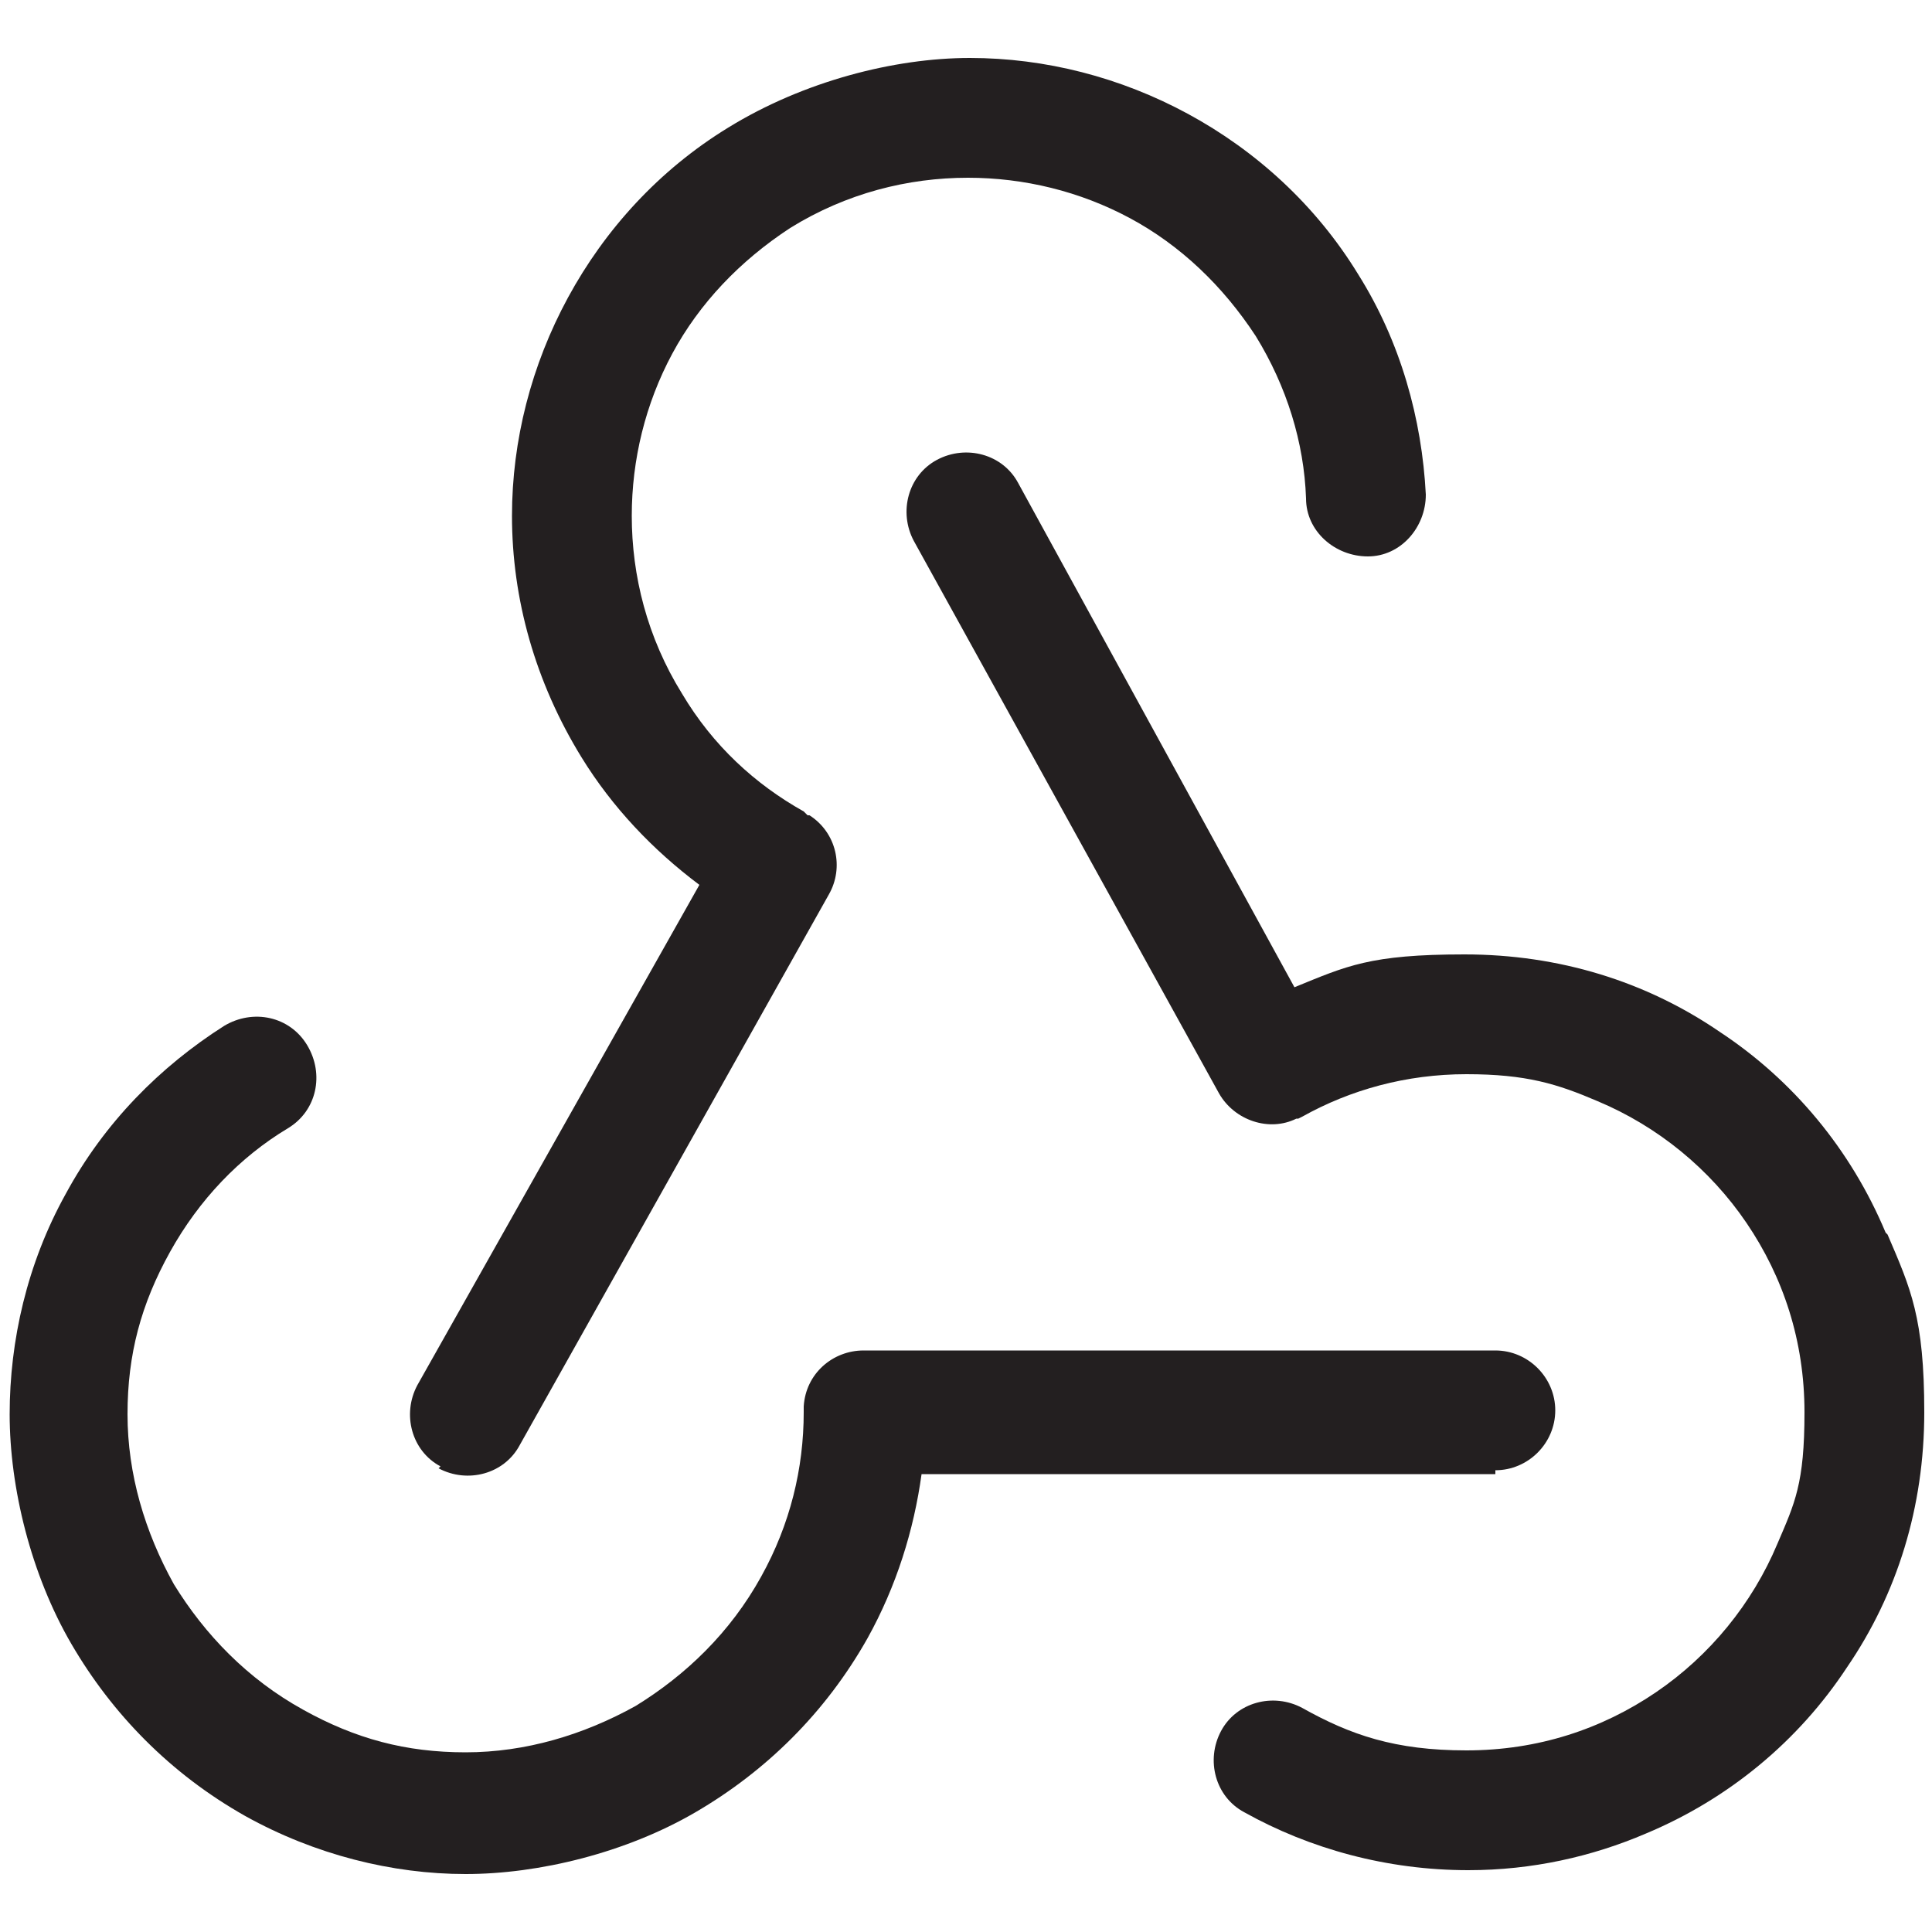
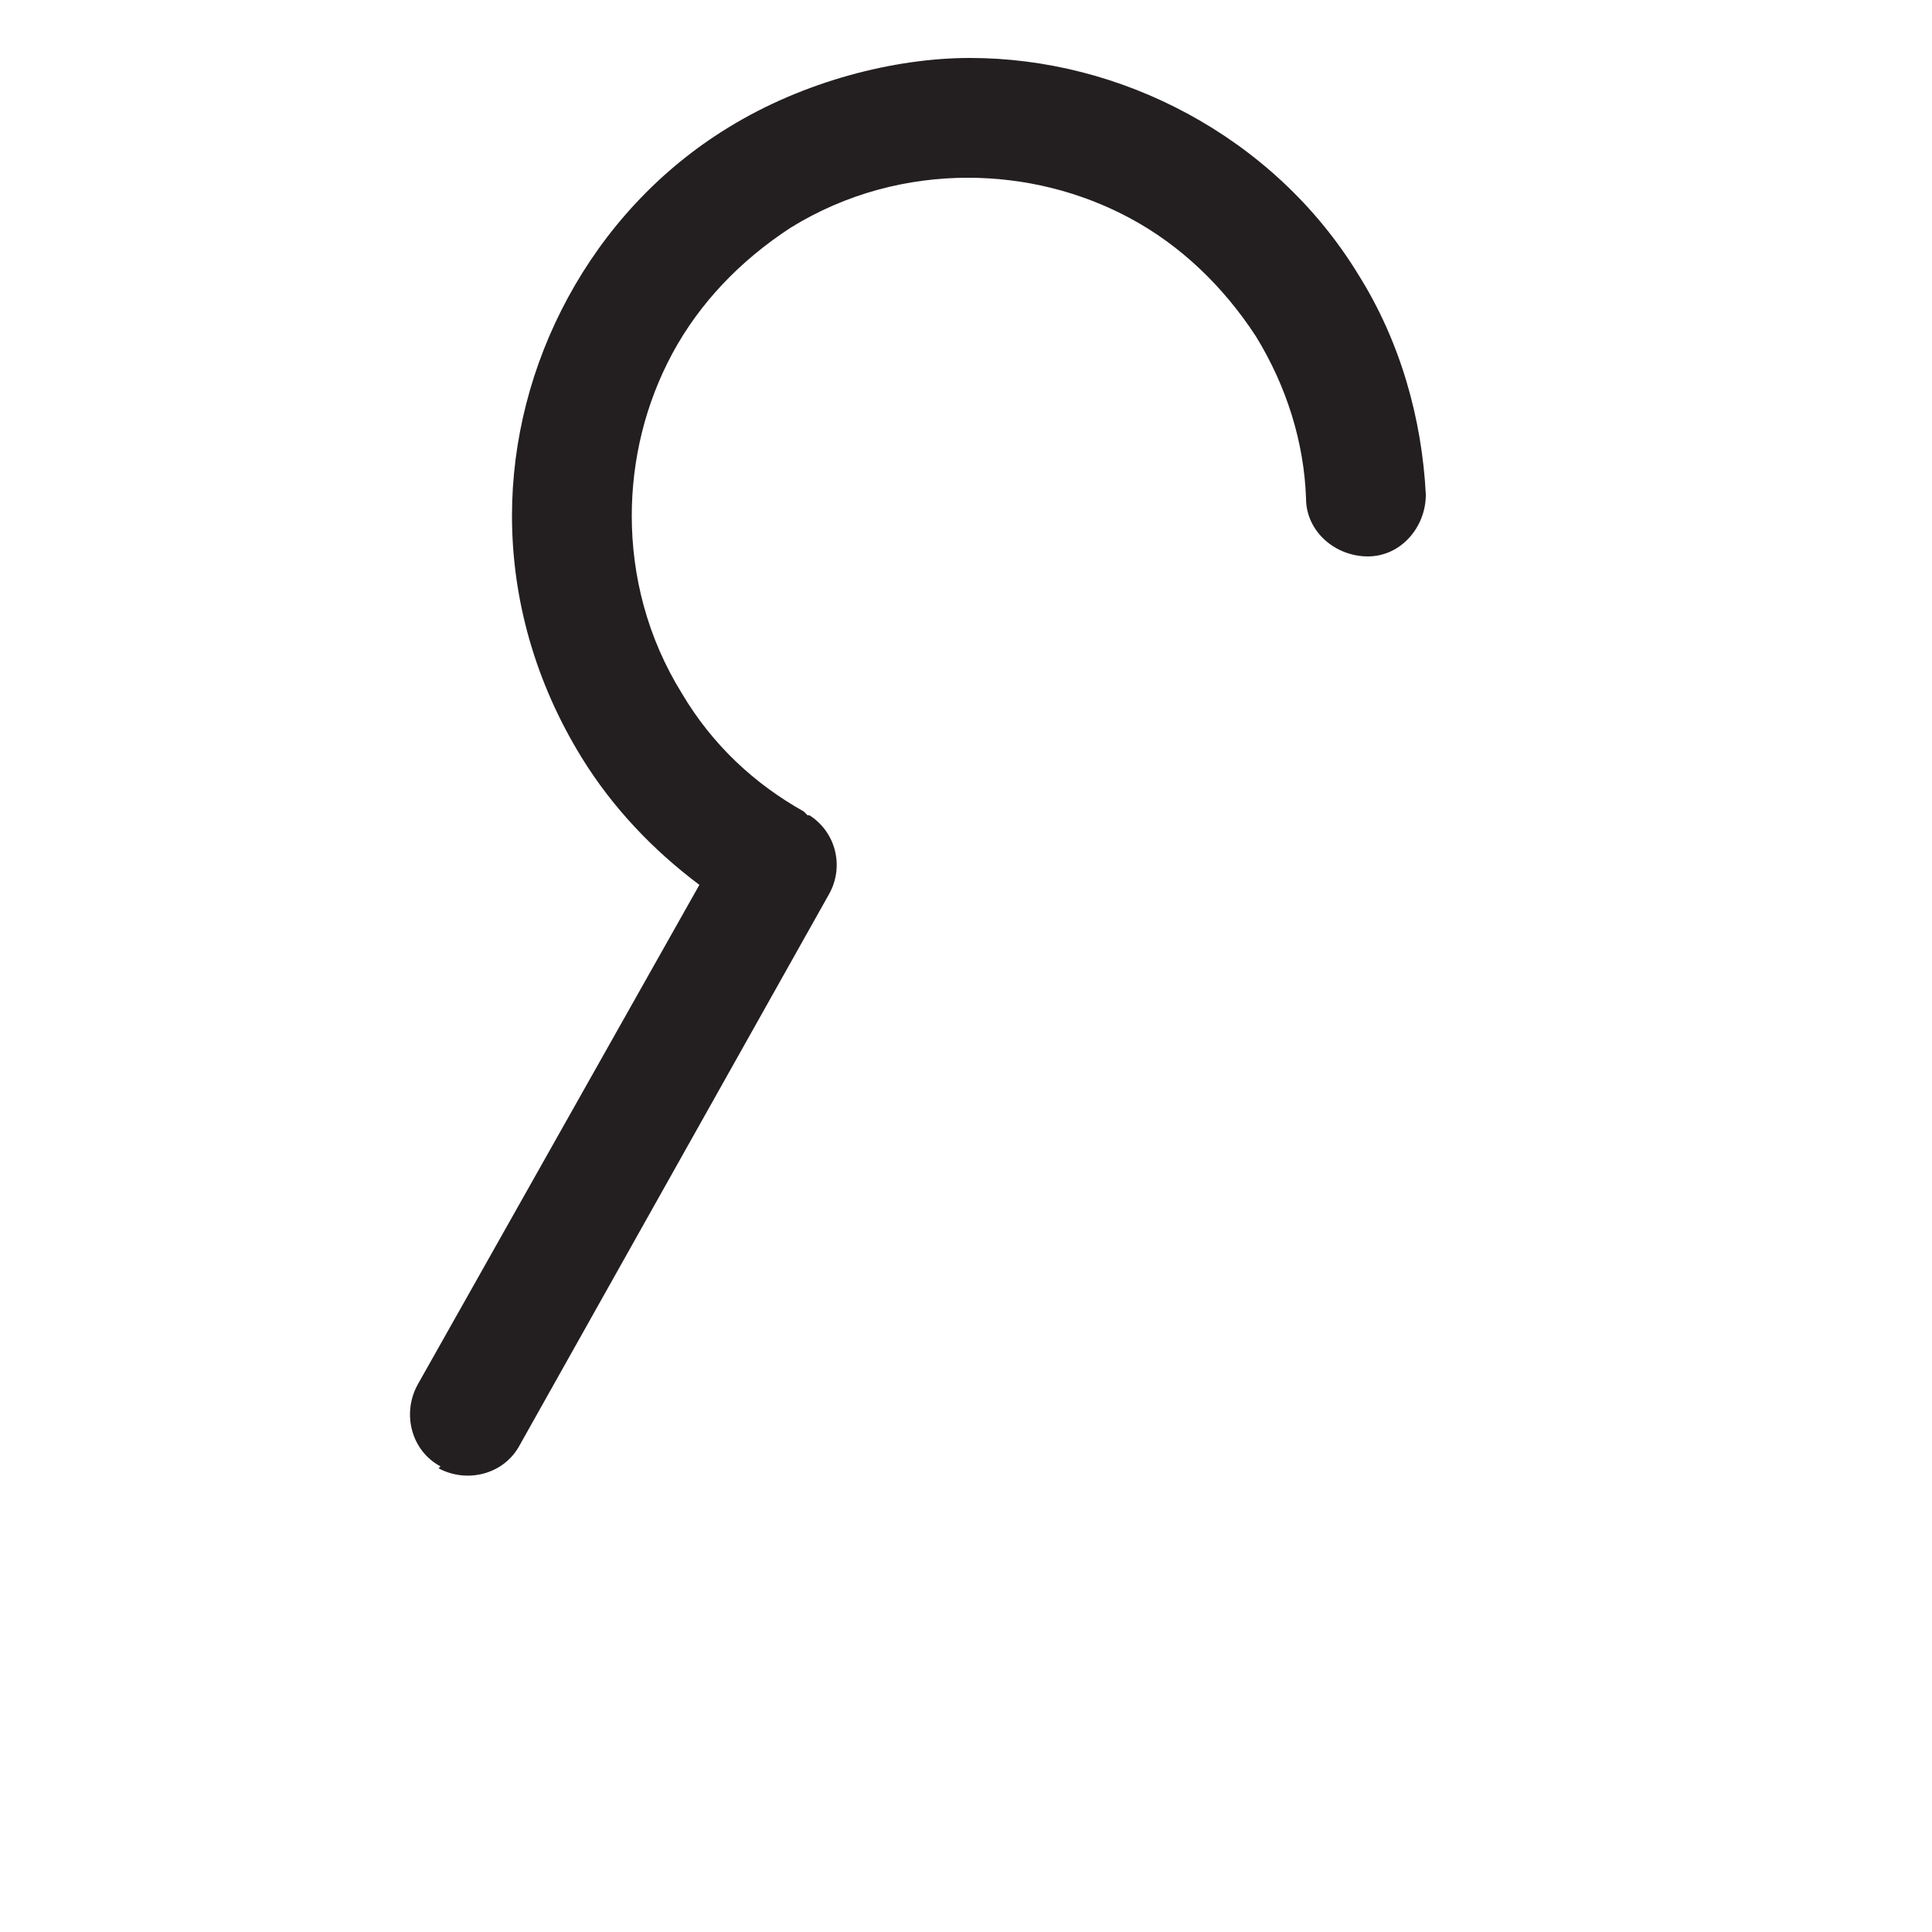
<svg xmlns="http://www.w3.org/2000/svg" id="Layer_1" version="1.1" viewBox="0 0 100 100">
  <defs>
    <style>
      .st0 {
        fill: #231f20;
      }
    </style>
  </defs>
-   <path class="st0" d="M97.6,63.8c-1.8-4.3-4.8-7.9-8.6-10.4-3.8-2.6-8.3-4-13.2-4s-6.1.6-8.8,1.7l-14.3-26.1c-.8-1.5-2.7-2-4.2-1.2-1.5.8-2,2.7-1.2,4.2l15.8,28.6c.8,1.4,2.6,2,4,1.3h.1c0,0,.2-.1.2-.1,2.5-1.4,5.4-2.2,8.5-2.2s4.7.5,6.8,1.4c3.1,1.3,5.8,3.5,7.7,6.3,1.9,2.8,3,6.1,3,9.8s-.5,4.7-1.4,6.8c-1.3,3.1-3.5,5.8-6.3,7.7-2.8,1.9-6.1,3-9.8,3s-6-.8-8.5-2.2c-1.5-.8-3.4-.3-4.2,1.2-.8,1.5-.3,3.4,1.2,4.2,3.4,1.9,7.4,3,11.6,3,3.3,0,6.4-.7,9.2-1.9,4.3-1.8,7.9-4.8,10.4-8.6,2.6-3.8,4-8.3,4-13.2s-.7-6.4-1.9-9.2h0Z" />
-   <path class="st0" d="M77.4,76.1c1.7,0,3.1-1.4,3.1-3.1s-1.4-3.1-3.1-3.1h-32.7c-1.6,0-3,1.2-3.1,2.9h0v.3h0c0,2.9-.7,5.8-2.2,8.5-1.6,2.9-3.9,5.1-6.5,6.7-2.7,1.5-5.7,2.4-8.8,2.4s-5.7-.7-8.4-2.2c-2.9-1.6-5.1-3.9-6.7-6.5-1.5-2.7-2.4-5.7-2.4-8.8s.7-5.7,2.2-8.4c1.5-2.7,3.6-4.9,6.1-6.4,1.5-.9,1.9-2.8,1-4.3-.9-1.5-2.8-1.9-4.3-1-3.3,2.1-6.2,5-8.2,8.7-2,3.6-2.9,7.6-2.9,11.4s1.1,8.3,3.2,11.9c2.1,3.6,5.1,6.7,9,8.9,3.6,2,7.6,3,11.4,3s8.3-1.1,11.9-3.2c3.6-2.1,6.7-5.1,8.9-9,1.5-2.7,2.4-5.6,2.8-8.5h29.7s0,0,0,0Z" />
  <path class="st0" d="M22.7,76c1.5.8,3.4.3,4.2-1.2l16-28.5c.8-1.4.4-3.2-1-4.1h-.1c0,0-.2-.2-.2-.2-2.5-1.4-4.7-3.4-6.3-6.1-1.8-2.9-2.6-6.1-2.6-9.2,0-2.9.7-5.8,2.1-8.4,1.4-2.6,3.5-4.8,6.1-6.5,2.9-1.8,6.1-2.6,9.2-2.6,2.9,0,5.8.7,8.4,2.1,2.6,1.4,4.8,3.5,6.5,6.1,1.6,2.6,2.5,5.5,2.6,8.4,0,1.7,1.5,3,3.2,3,1.7,0,3-1.5,3-3.2-.2-3.9-1.3-7.9-3.5-11.4-2.2-3.6-5.3-6.4-8.8-8.3s-7.4-2.9-11.3-2.9-8.6,1.2-12.5,3.6c-3.6,2.2-6.4,5.3-8.3,8.8s-2.9,7.4-2.9,11.3c0,4.3,1.2,8.6,3.6,12.5,1.6,2.6,3.7,4.8,6.1,6.6l-14.6,25.9c-.8,1.5-.3,3.4,1.2,4.2h0Z" />
</svg>